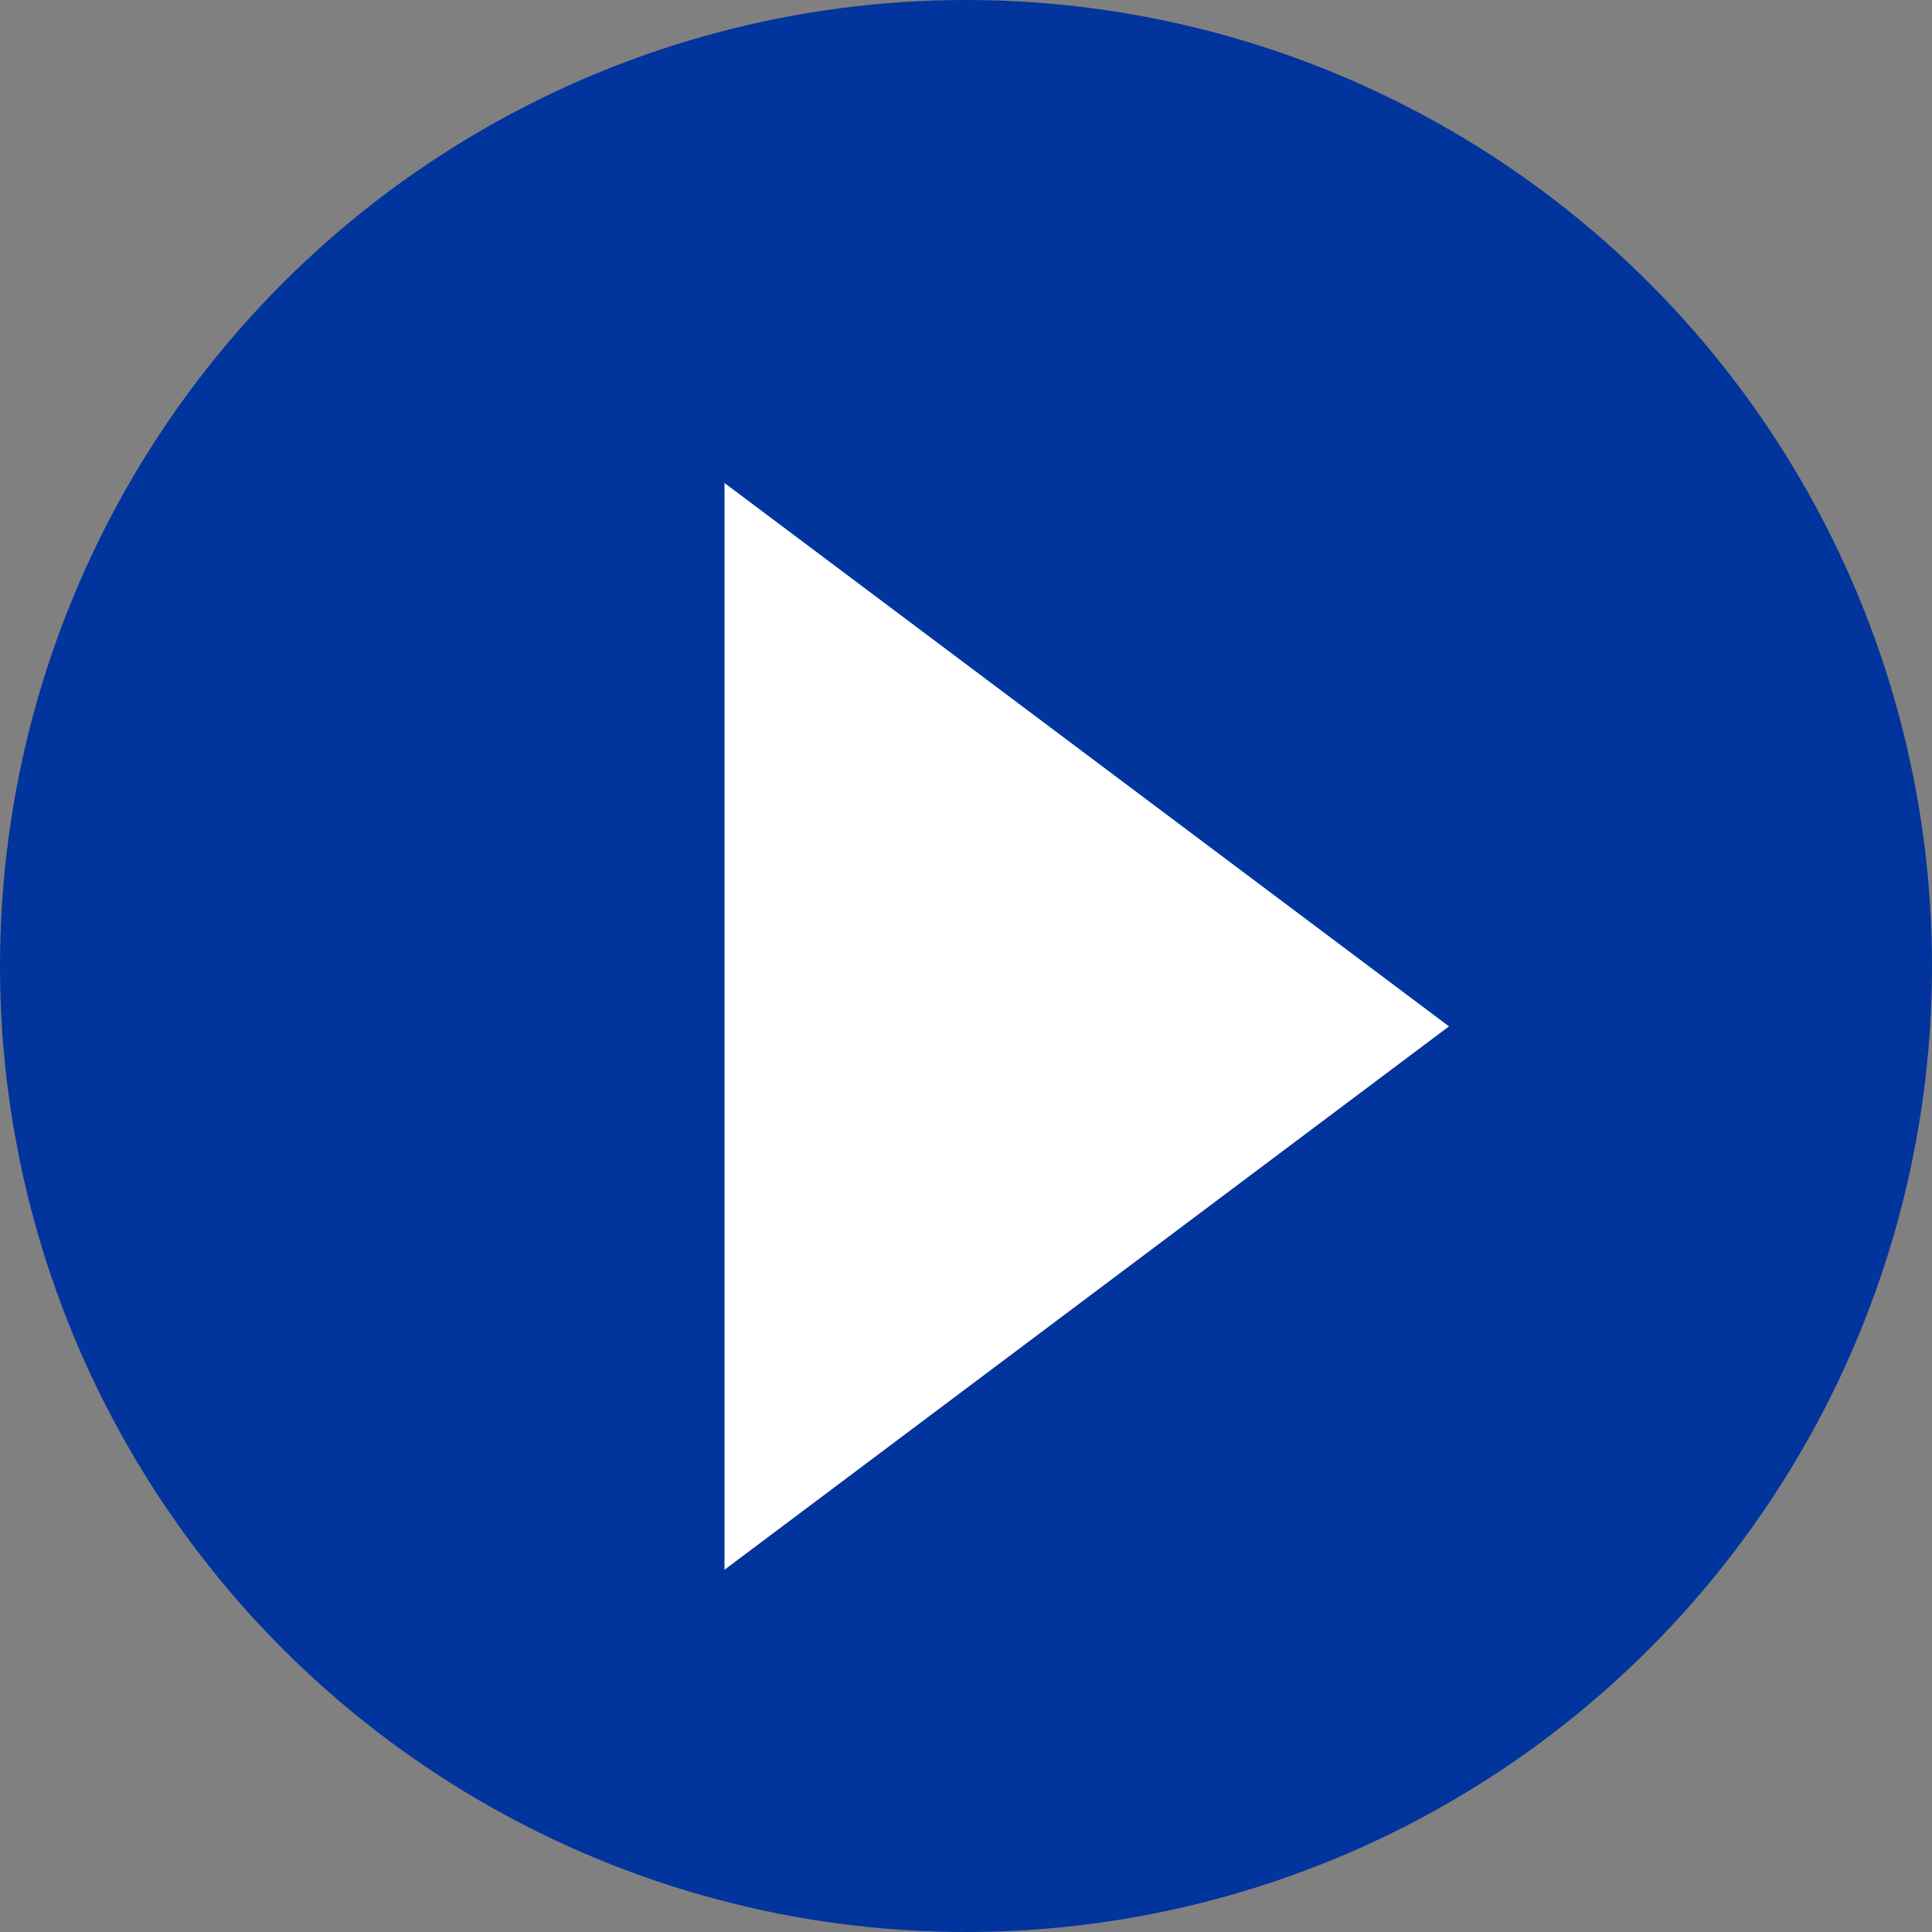
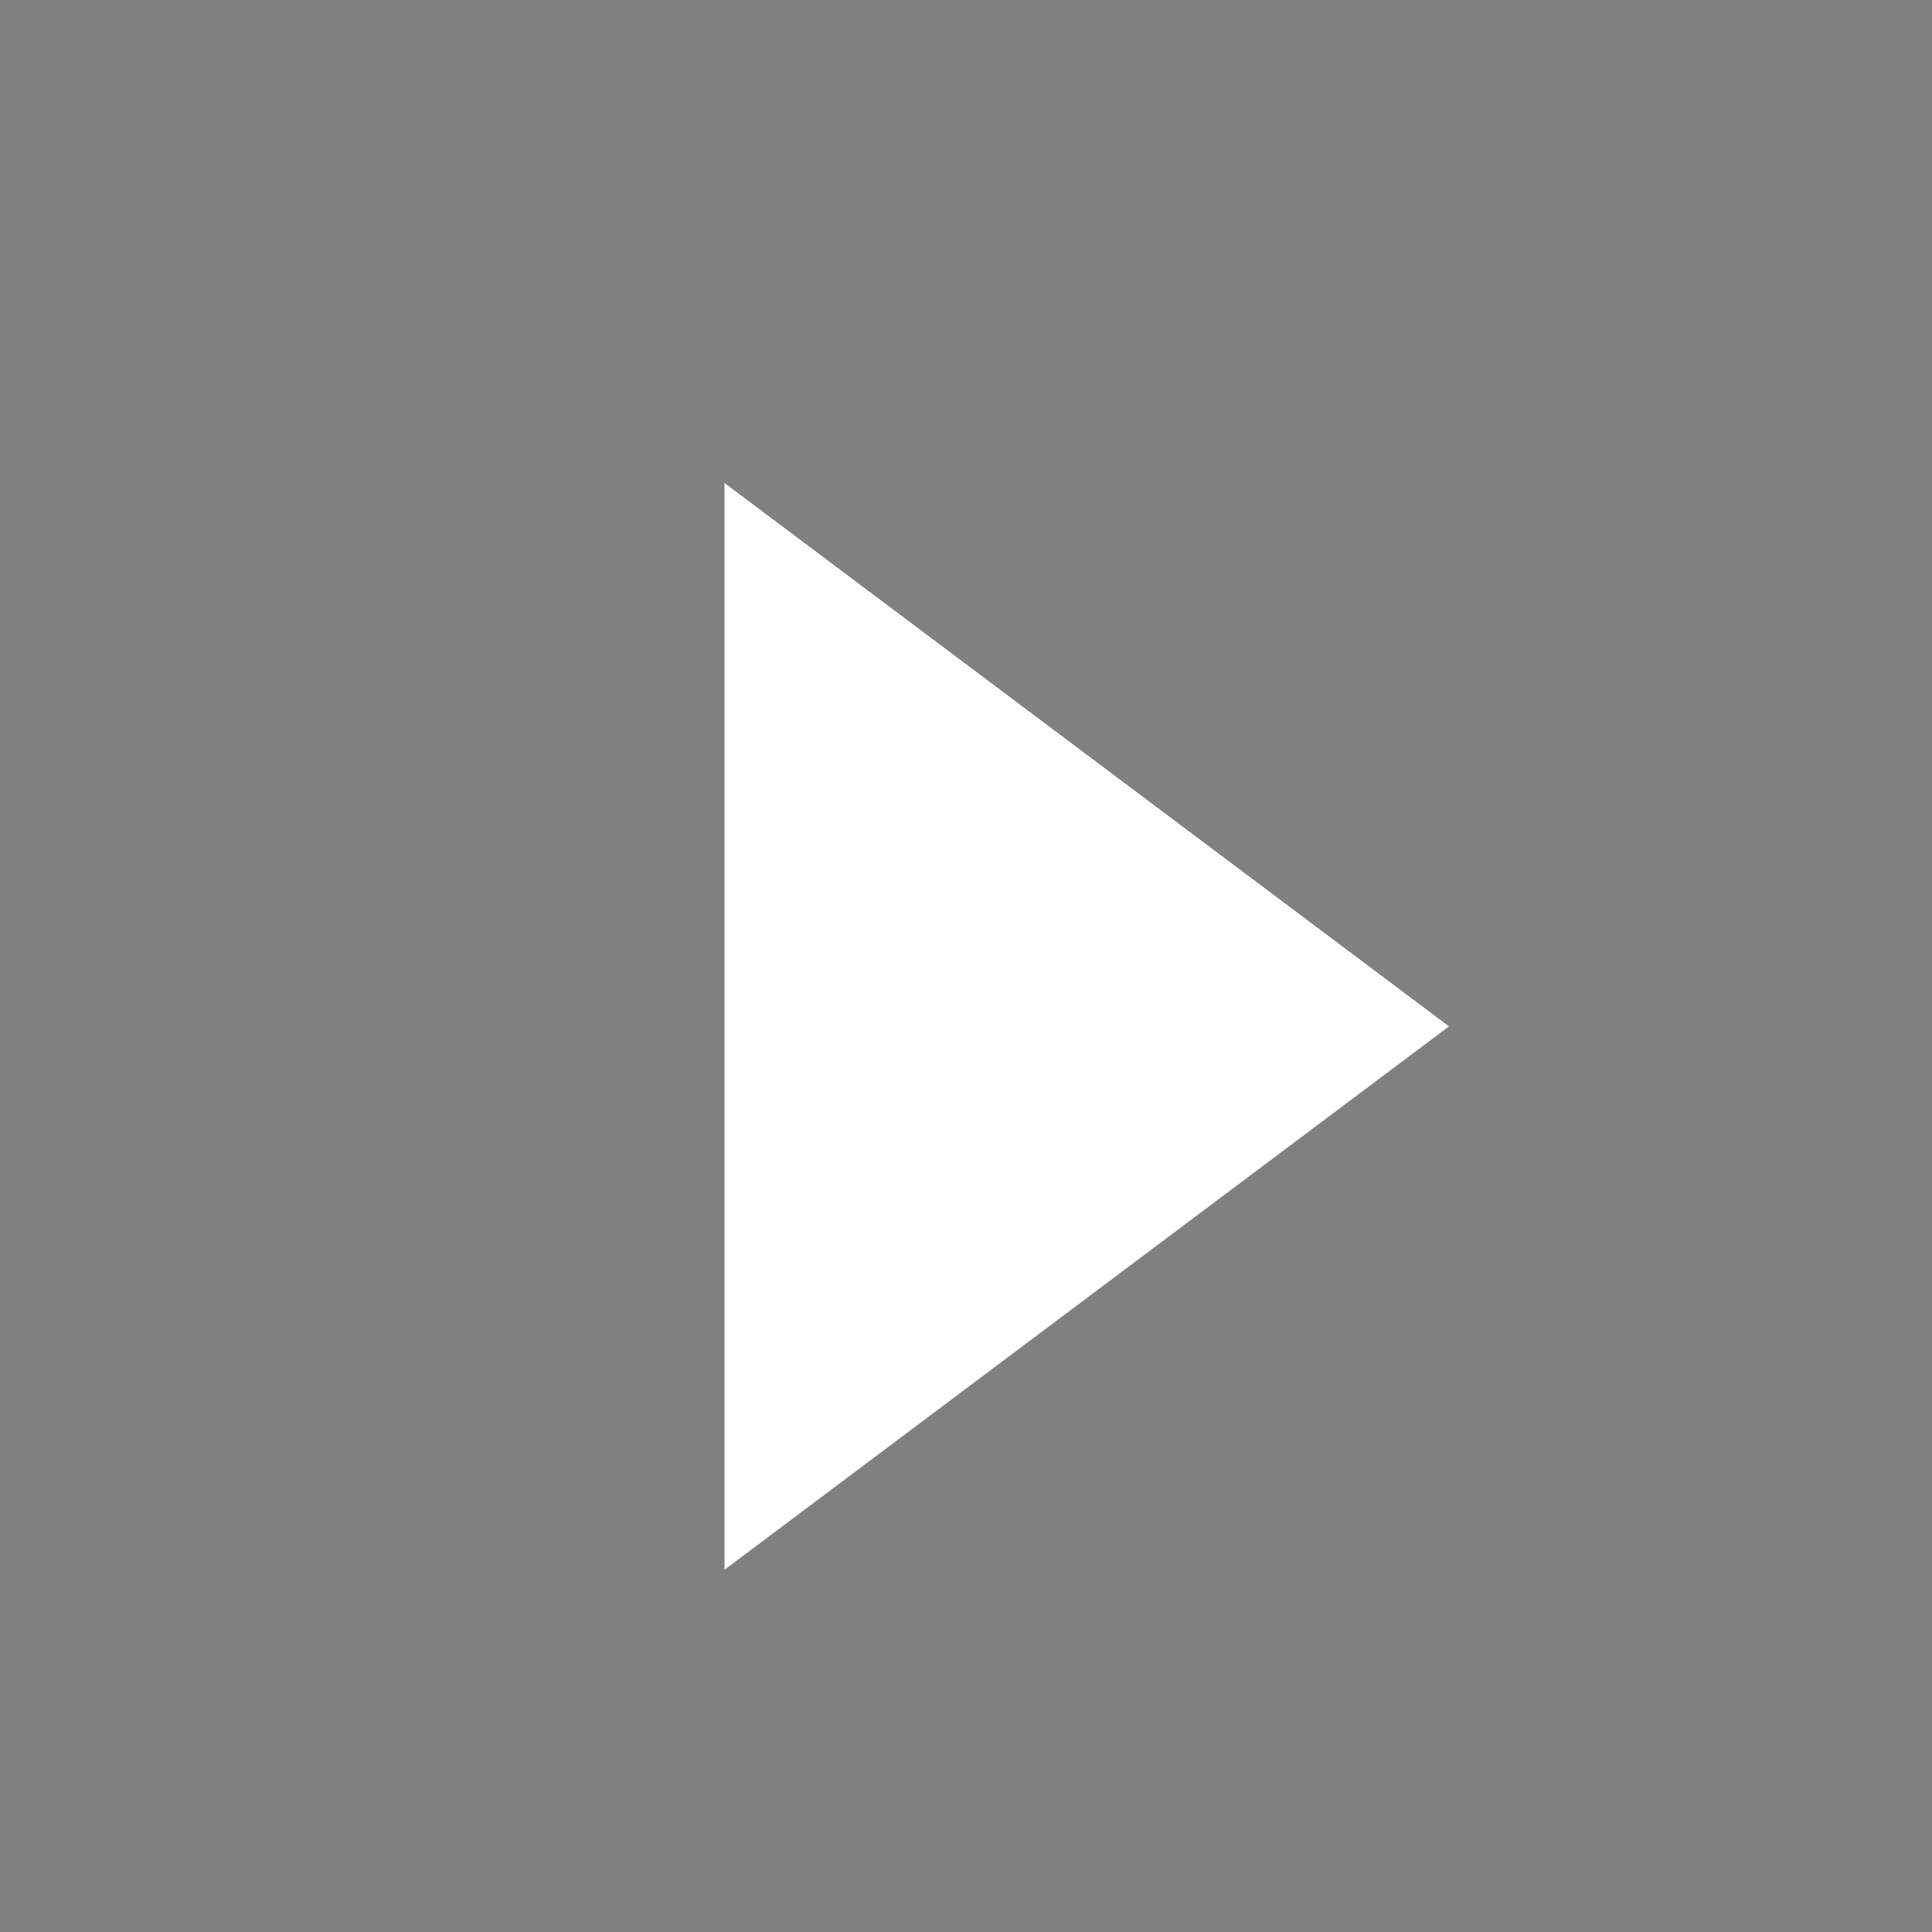
<svg xmlns="http://www.w3.org/2000/svg" id="コンポーネント_2_1" data-name="コンポーネント 2 – 1" width="16" height="16" viewBox="0 0 16 16">
  <rect x="0" y="0" width="16" height="16" fill="#808080" stroke="none" />
-   <circle id="楕円形_19" data-name="楕円形 19" cx="8" cy="8" r="8" fill="#01349d" />
-   <path id="多角形_66" data-name="多角形 66" d="M4.5,0,9,6H0Z" transform="translate(12 4) rotate(90)" fill="#fff" />
+   <path id="多角形_66" data-name="多角形 66" d="M4.5,0,9,6H0" transform="translate(12 4) rotate(90)" fill="#fff" />
</svg>